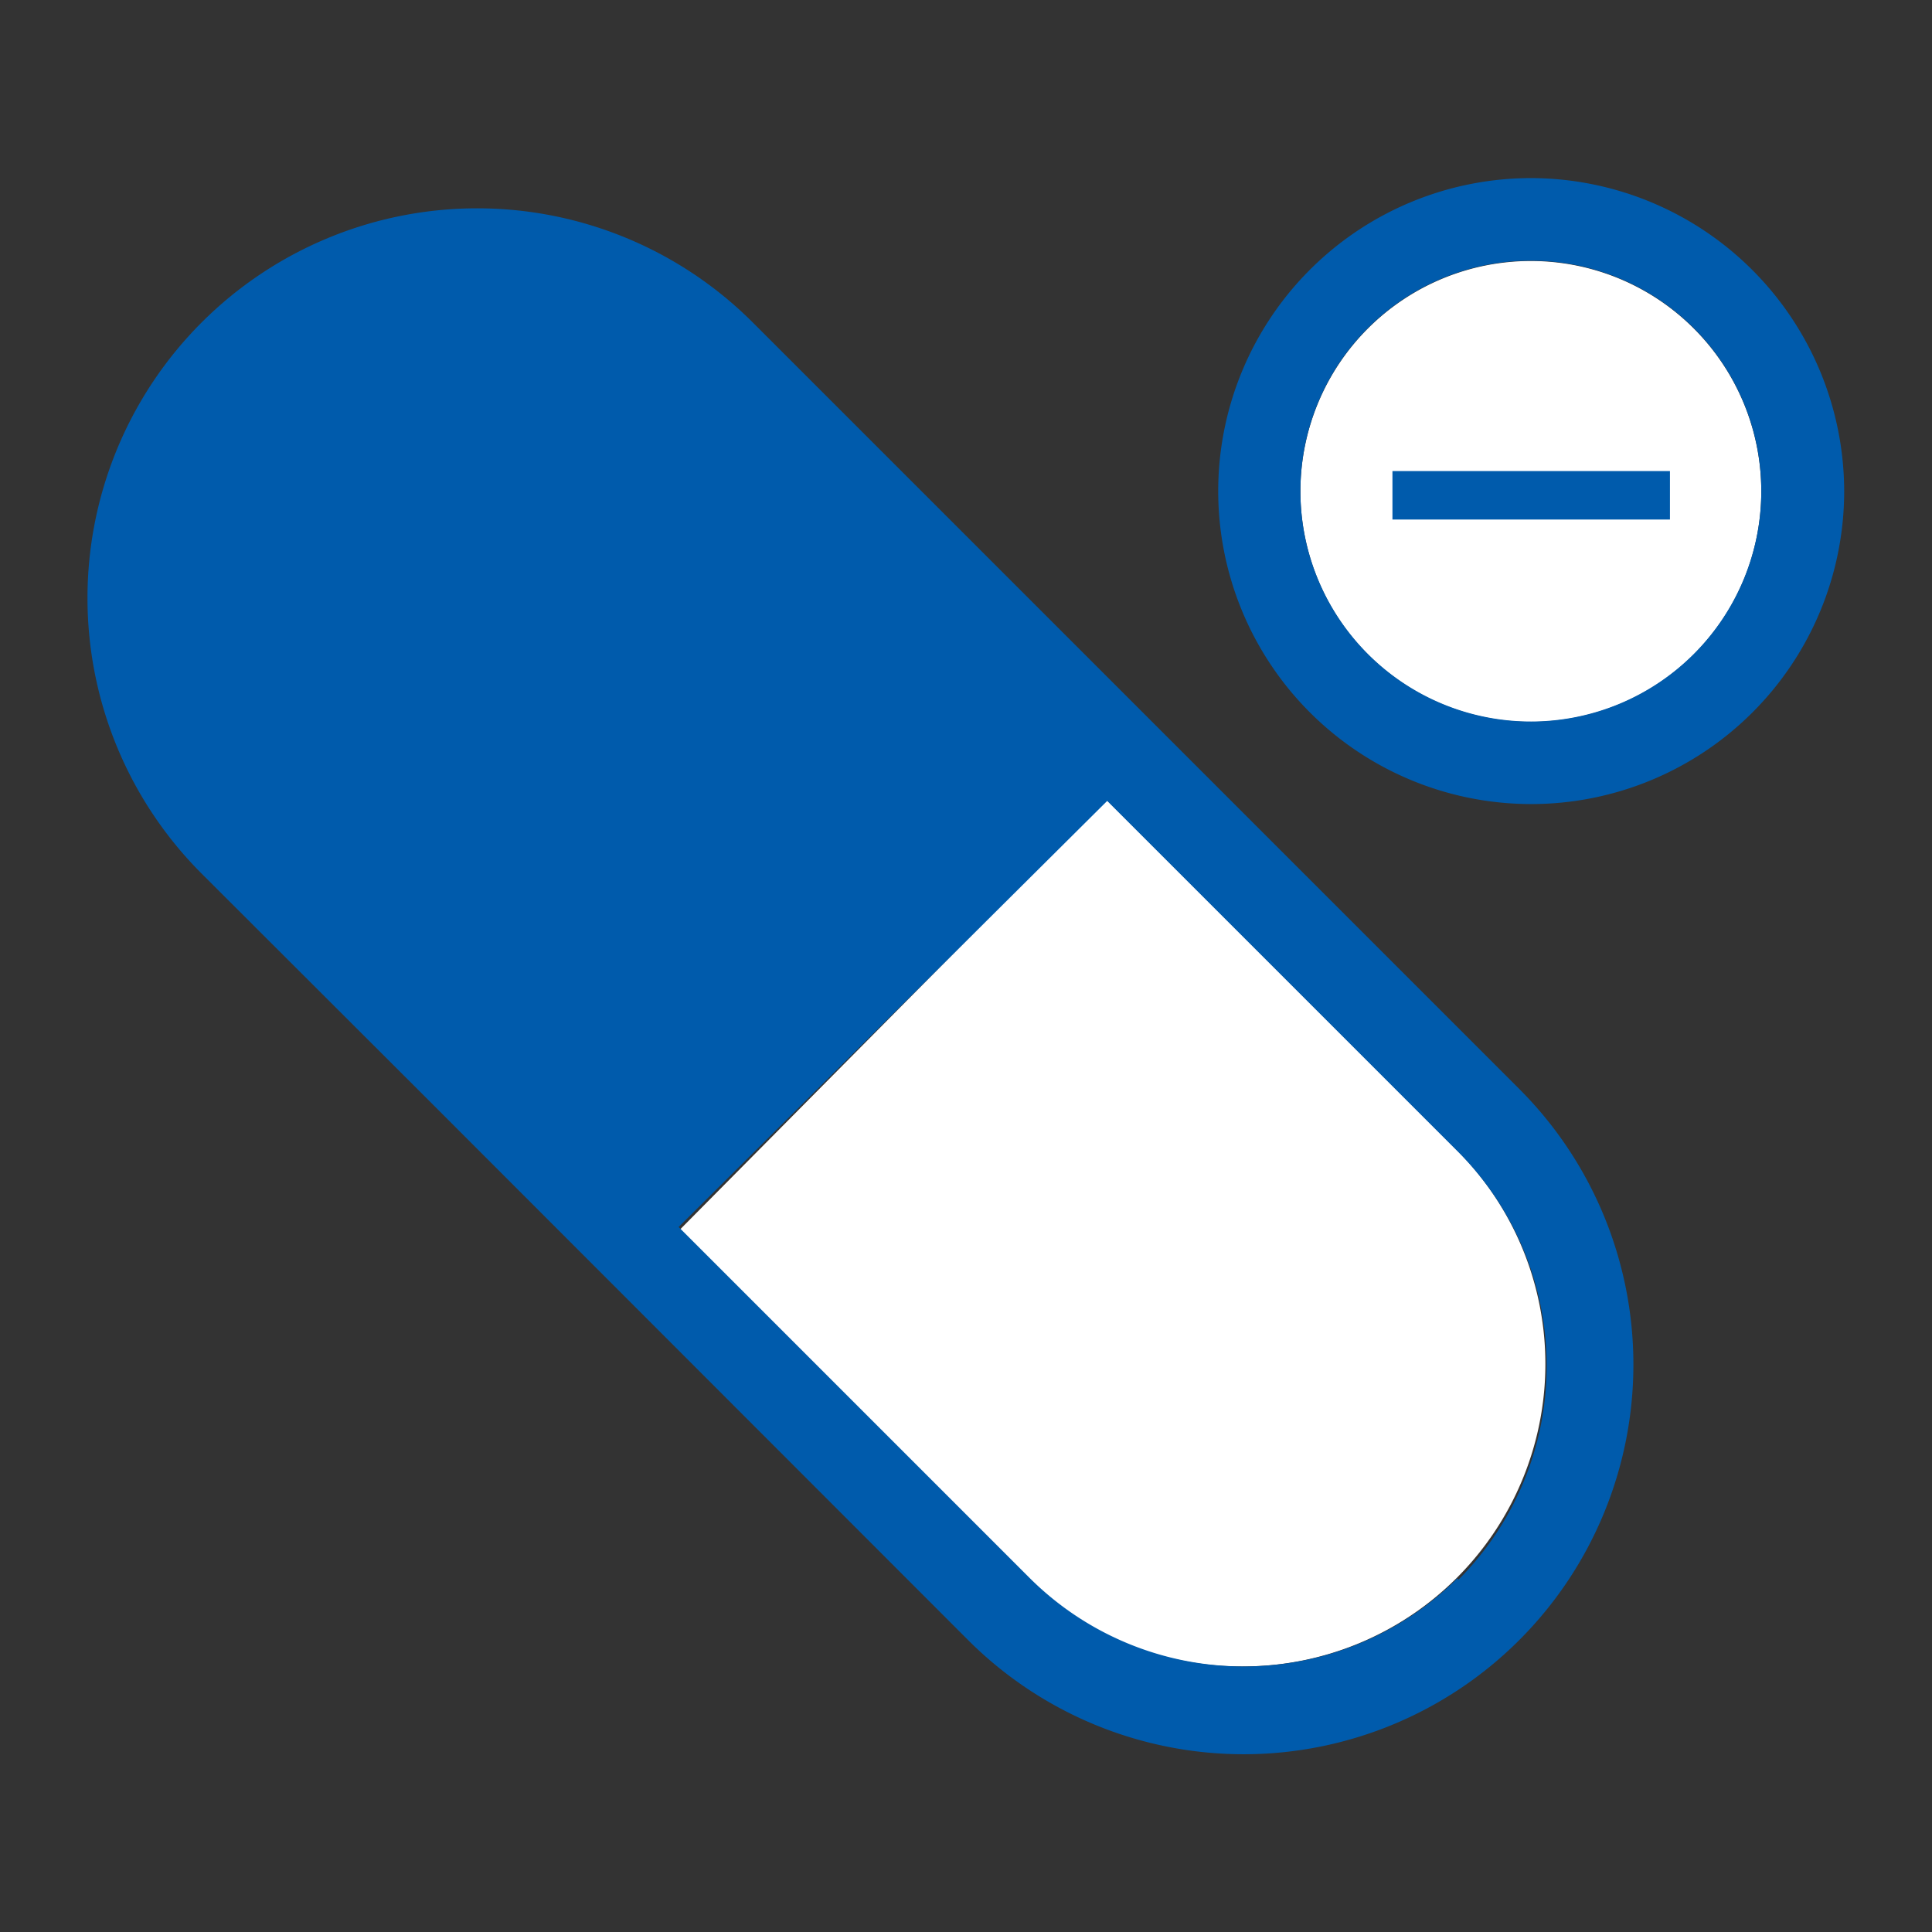
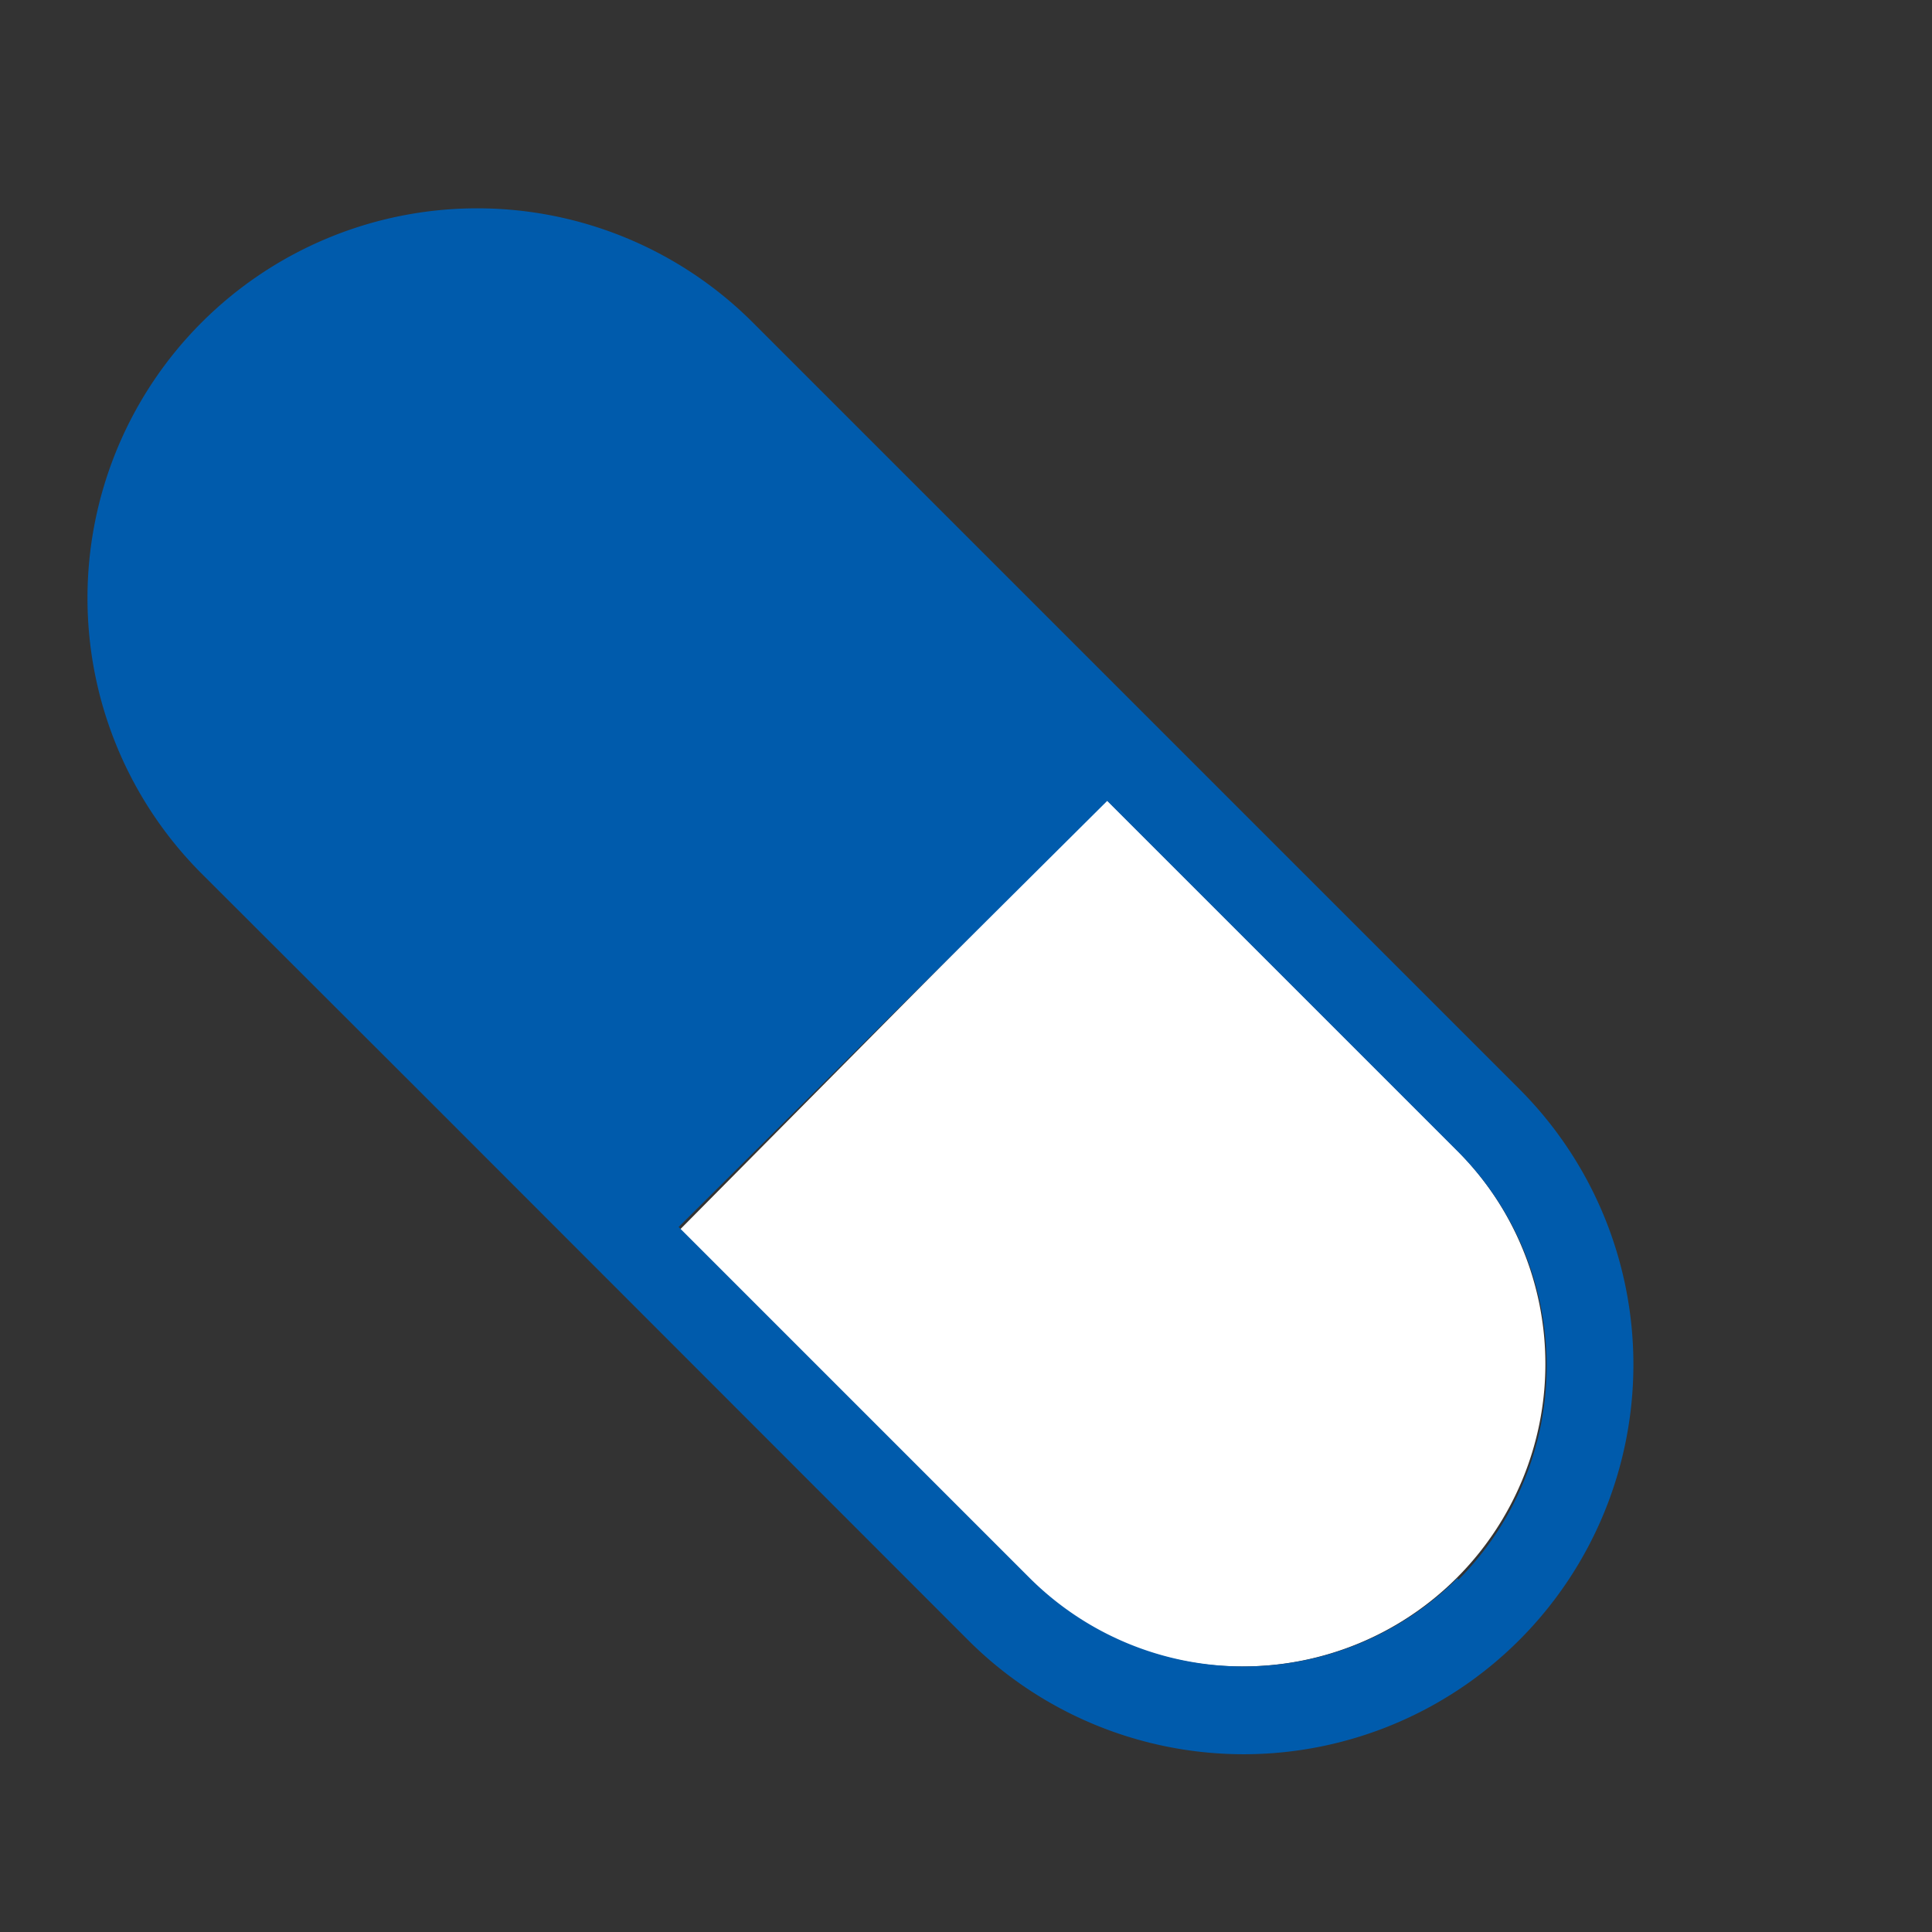
<svg xmlns="http://www.w3.org/2000/svg" viewBox="0 0 55 55">
  <rect x="0" y="0" width="55" height="55" fill="#333333" stroke="none" />
  <defs>
    <style>.a{fill:#fff;}.b{fill:#005bac;}</style>
  </defs>
  <path class="a" d="M35.4,47.44a8.61,8.61,0,0,0,6.09-14.68l-10-10L19.36,35l10,10A8.54,8.54,0,0,0,35.4,47.44Z" />
  <path class="b" d="M43.25,31,31.5,19.25,21.43,9.18A11.09,11.09,0,0,0,5.74,24.87l6.44,6.43L27.56,46.69A11.09,11.09,0,0,0,43.25,31ZM41.49,44.93a8.63,8.63,0,0,1-12.17,0l-10-10L31.52,22.8l10,10a8.63,8.63,0,0,1,0,12.17Z" />
-   <path class="a" d="M43.59,7.43A6.56,6.56,0,1,0,50.14,14,6.56,6.56,0,0,0,43.59,7.43Z" />
-   <path class="b" d="M43.59,5.07A8.91,8.91,0,1,0,52.5,14,8.93,8.93,0,0,0,43.59,5.07Zm0,15.47A6.56,6.56,0,1,1,50.14,14,6.56,6.56,0,0,1,43.59,20.54Z" />
-   <rect class="b" x="39.64" y="13.41" width="7.9" height="1.38" />
</svg>